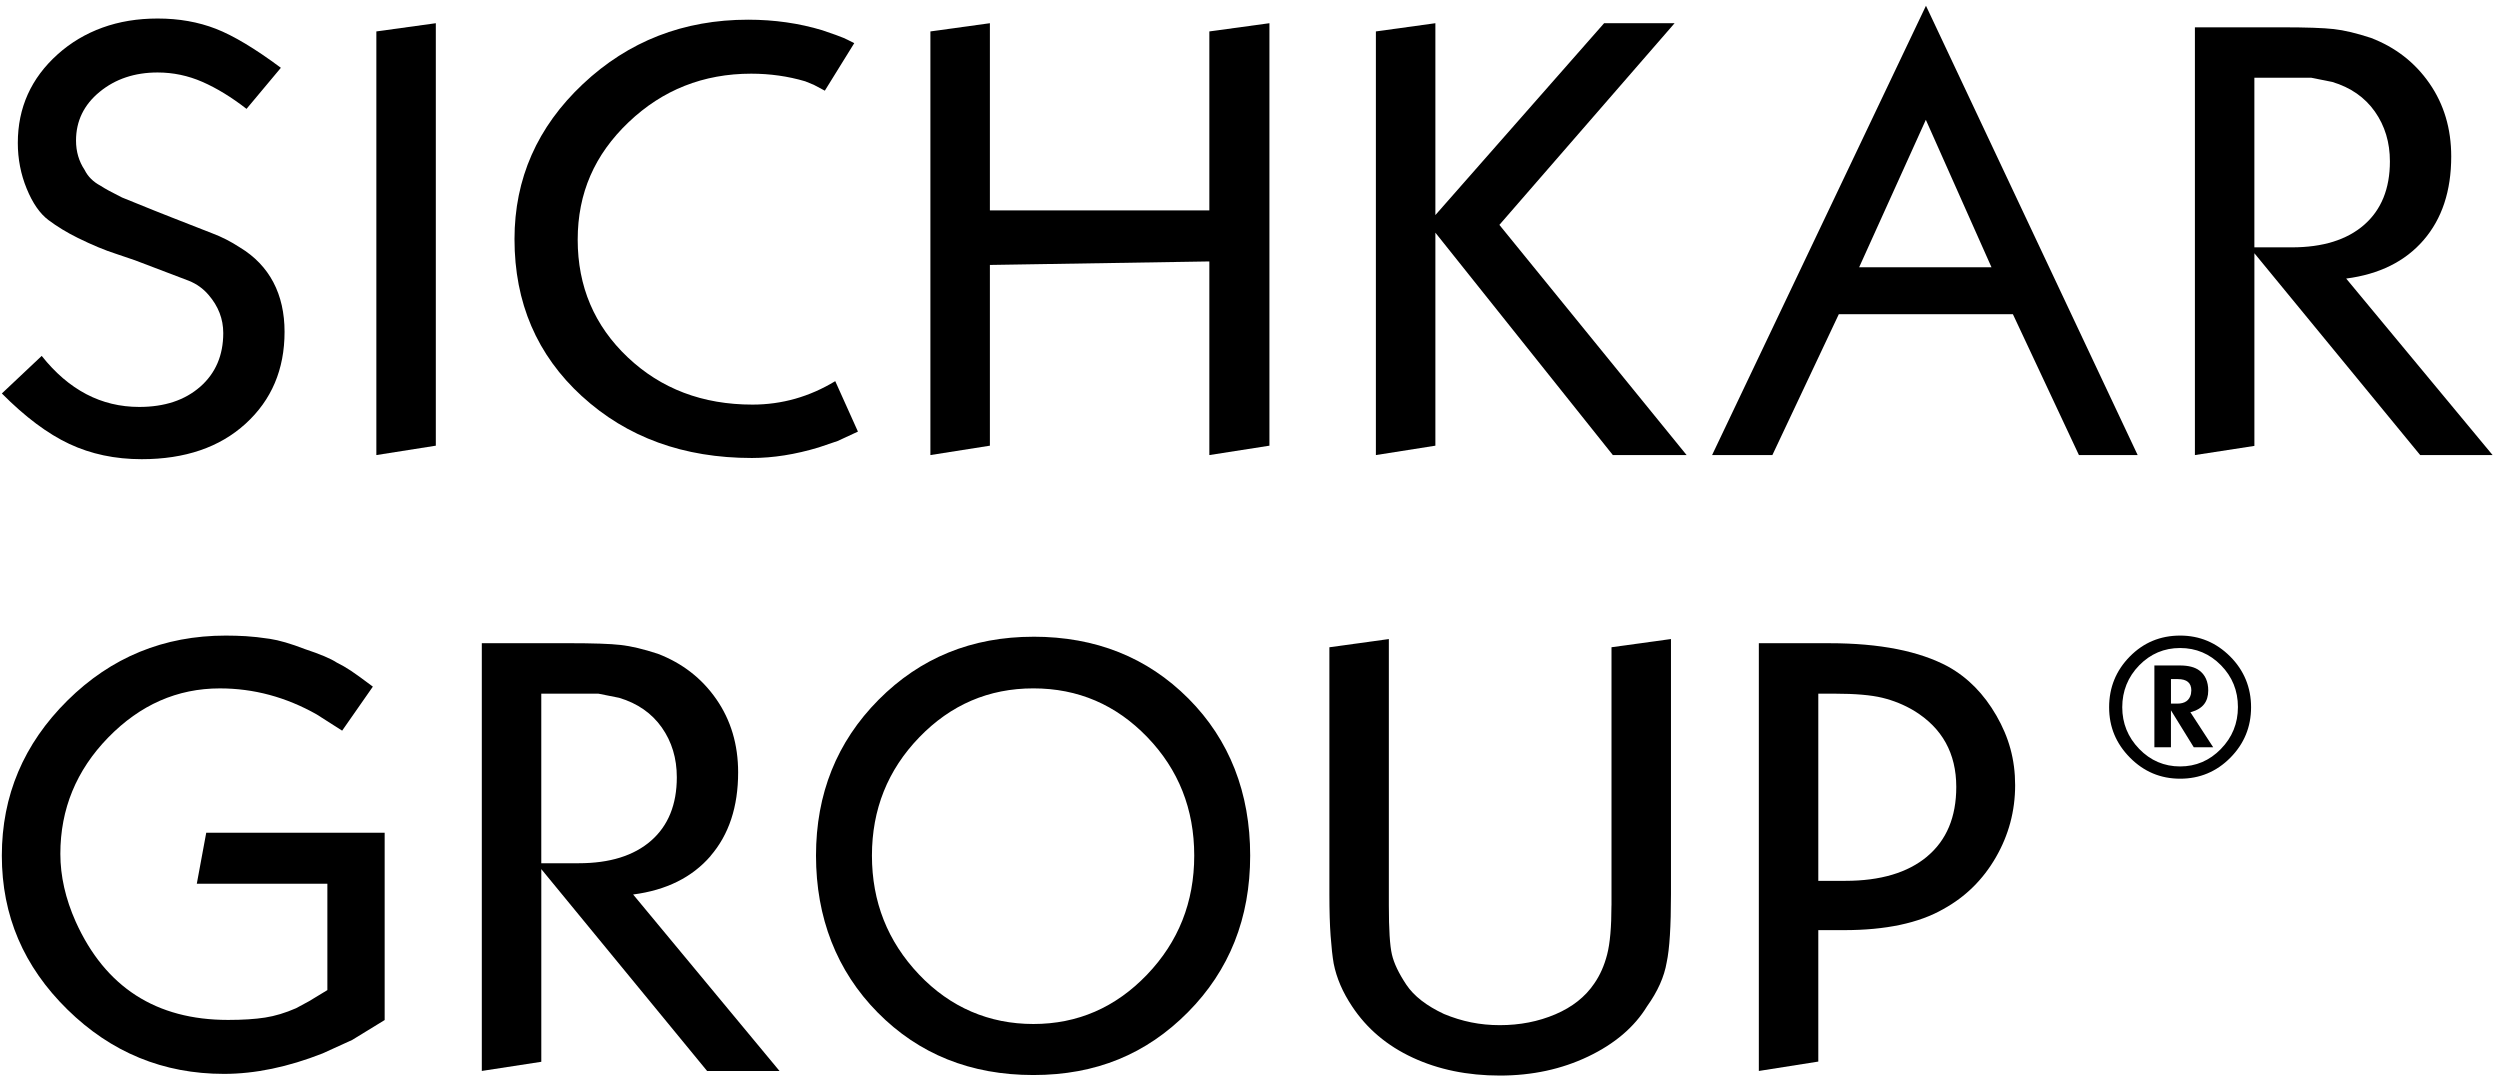
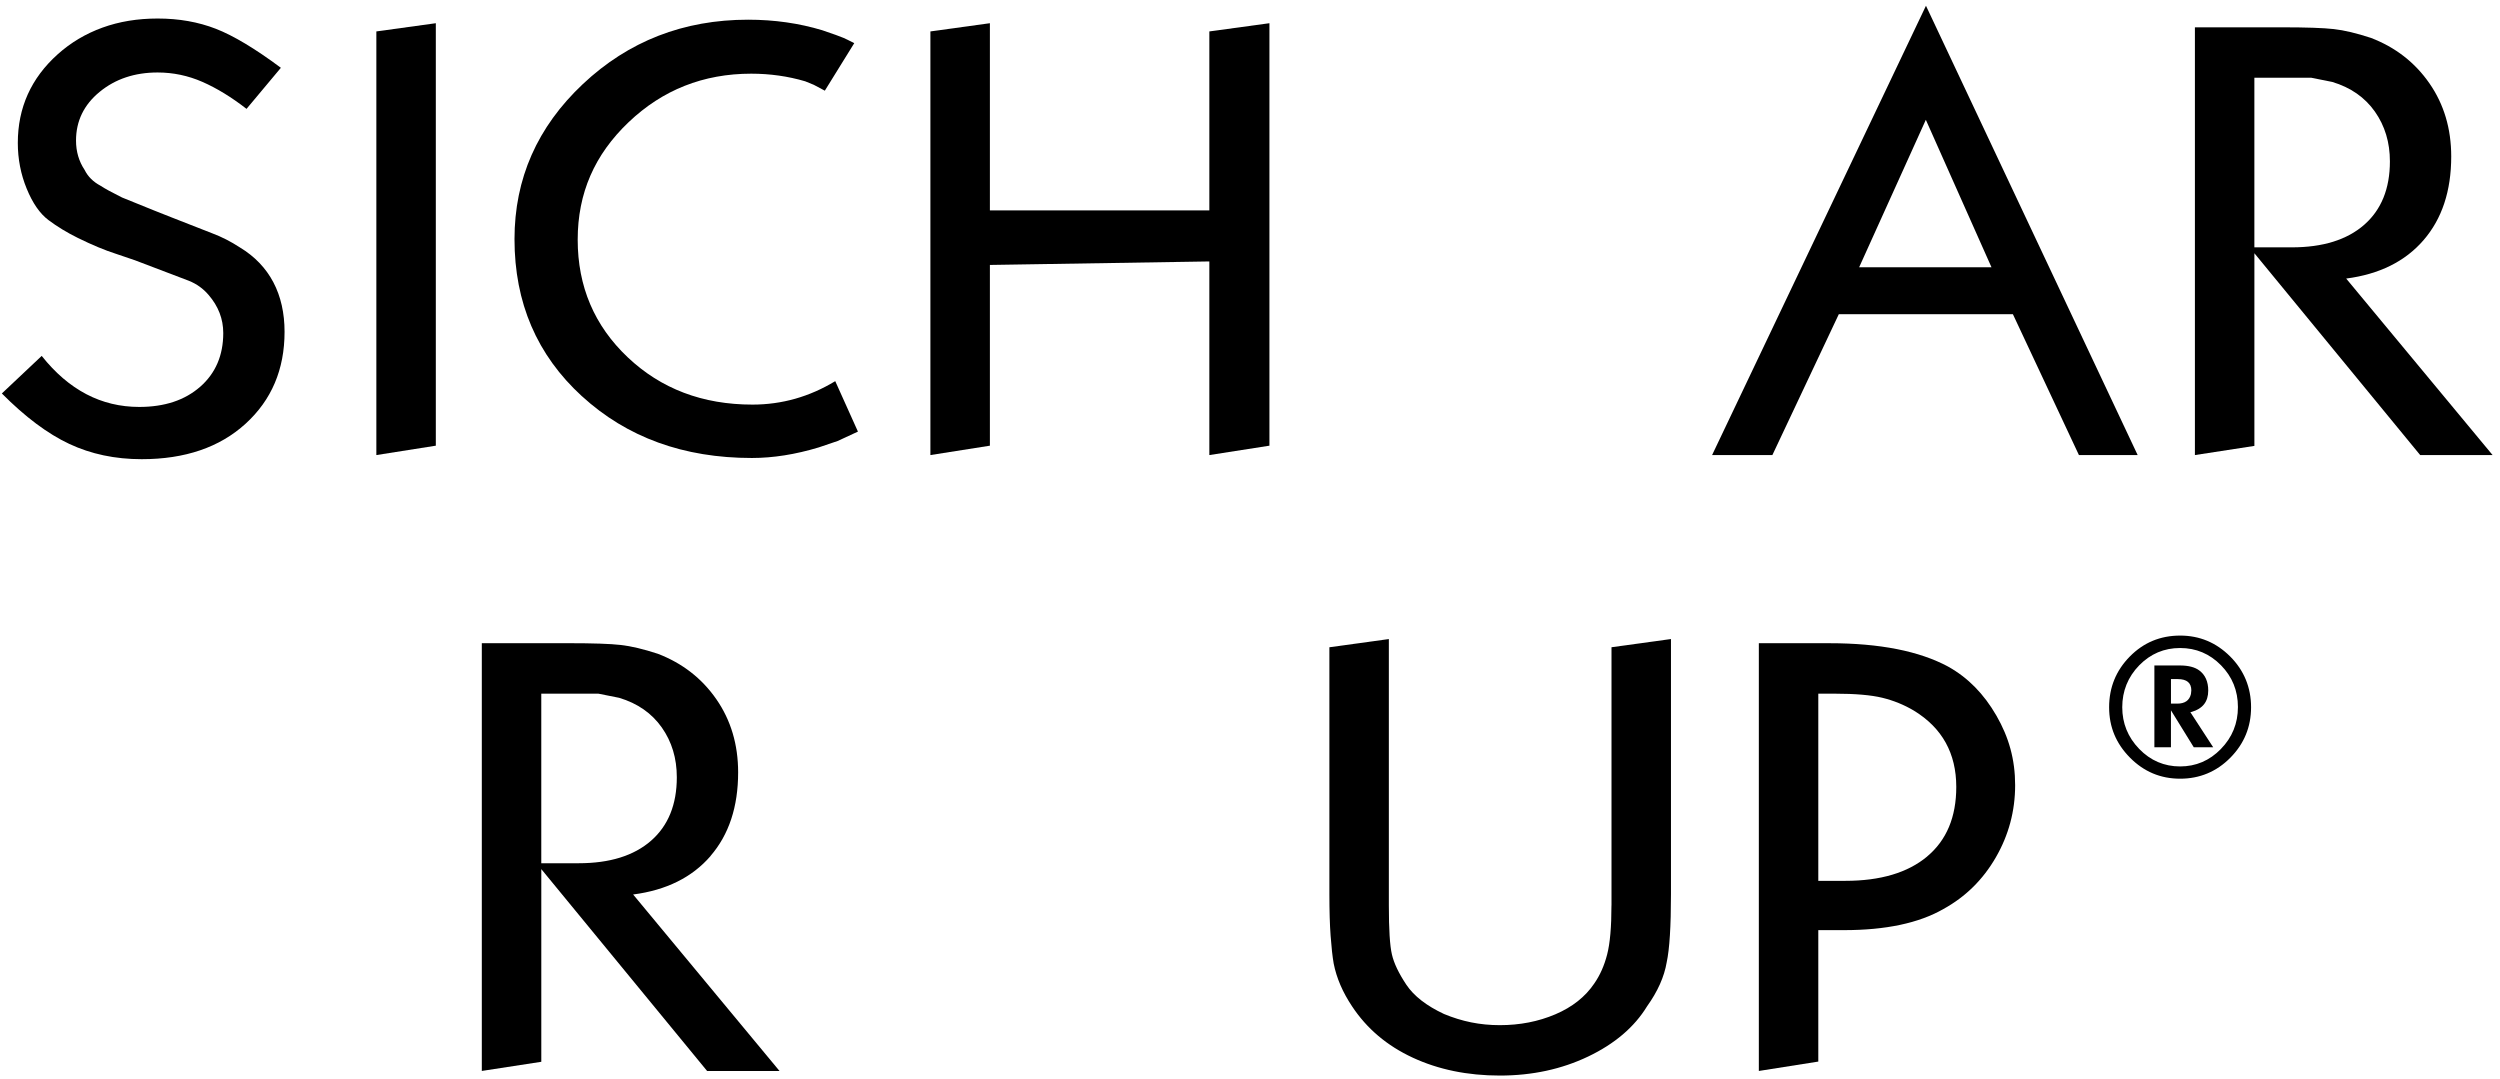
<svg xmlns="http://www.w3.org/2000/svg" width="271" height="117" viewBox="0 0 271 117" fill="none">
-   <path d="M21.335 95.8H35.487V107.327L33.502 108.53L32.093 109.291C30.941 109.797 29.82 110.136 28.731 110.305C27.642 110.475 26.306 110.56 24.729 110.56C16.917 110.56 11.408 107.01 8.207 99.913C7.096 97.419 6.542 94.969 6.542 92.559C6.542 87.703 8.272 83.496 11.728 79.947C15.188 76.397 19.22 74.622 23.833 74.622C27.504 74.622 31.004 75.563 34.336 77.447L37.089 79.203L40.418 74.431C39.35 73.627 38.56 73.055 38.047 72.713C37.534 72.374 37.024 72.076 36.51 71.825C35.87 71.401 34.718 70.914 33.054 70.362C31.517 69.768 30.246 69.399 29.242 69.249C28.24 69.098 27.373 69.005 26.649 68.961C25.924 68.92 25.196 68.898 24.471 68.898C17.767 68.898 12.046 71.245 7.308 75.94C2.57 80.636 0.199 86.24 0.199 92.751C0.199 99.262 2.57 104.781 7.308 109.433C12.046 114.085 17.704 116.409 24.278 116.409C27.651 116.409 31.216 115.668 34.974 114.189L38.175 112.731L41.697 110.573V90.27H22.356L21.332 95.803L21.335 95.8Z" fill="black" />
-   <path d="M112.018 69.022C105.352 69.022 99.759 71.303 95.235 75.859C90.714 80.418 88.455 86.046 88.455 92.746C88.455 99.446 90.682 105.244 95.143 109.759C99.601 114.274 105.225 116.533 112.018 116.533C118.812 116.533 124.267 114.263 128.769 109.726C133.268 105.189 135.519 99.528 135.519 92.743C135.519 85.959 133.289 80.205 128.831 75.728C124.373 71.257 118.768 69.019 112.018 69.019V69.022ZM124.332 105.66C120.913 109.22 116.808 111.001 112.018 111.001C107.228 111.001 103.009 109.209 99.612 105.627C96.215 102.044 94.518 97.751 94.518 92.746C94.518 87.742 96.226 83.47 99.642 79.931C103.058 76.392 107.182 74.62 112.018 74.62C116.854 74.62 120.965 76.382 124.362 79.901C127.756 83.421 129.455 87.703 129.455 92.749C129.455 97.795 127.745 102.099 124.332 105.66Z" fill="black" />
  <path d="M174.682 98.153C174.682 100.486 174.527 102.255 174.215 103.464C173.905 104.673 173.438 105.72 172.819 106.612C171.845 108.053 170.438 109.169 168.6 109.951C166.759 110.736 164.755 111.127 162.583 111.127C160.411 111.127 158.485 110.725 156.533 109.918C154.627 109.027 153.264 107.968 152.444 106.738C151.624 105.507 151.103 104.416 150.883 103.461C150.66 102.507 150.551 100.738 150.551 98.15V69.274L144.105 70.163V96.939C144.105 98.719 144.149 100.226 144.239 101.454C144.328 102.685 144.439 103.68 144.57 104.443C144.879 106.013 145.545 107.561 146.565 109.087C148.162 111.504 150.353 113.358 153.147 114.652C155.939 115.946 159.083 116.591 162.586 116.591C166.088 116.591 169.279 115.902 172.16 114.526C175.04 113.148 177.166 111.335 178.54 109.087C179.692 107.476 180.403 105.887 180.669 104.317C180.979 102.876 181.133 100.415 181.133 96.939V69.272L174.687 70.16V98.145L174.682 98.153Z" fill="black" />
  <path d="M211.196 72.268C208.049 70.572 203.751 69.725 198.302 69.725H190.658V116.092L197.104 115.075V100.827H199.896C204.416 100.827 208.006 100.064 210.664 98.538C213.059 97.222 214.952 95.357 216.347 92.94C217.743 90.522 218.441 87.916 218.441 85.118C218.441 82.321 217.765 79.933 216.415 77.582C215.06 75.227 213.325 73.457 211.196 72.271V72.268ZM208.905 92.844C206.798 94.603 203.841 95.483 200.031 95.483H197.104V75.194H198.899C201.115 75.194 202.831 75.344 204.05 75.64C205.269 75.938 206.409 76.403 207.474 77.037C210.531 78.905 212.06 81.659 212.06 85.305C212.06 88.57 211.006 91.083 208.902 92.841L208.905 92.844Z" fill="black" />
  <path d="M77.016 92.79C79.015 90.477 80.014 87.455 80.014 83.722C80.014 80.711 79.226 78.069 77.654 75.799C76.079 73.529 73.964 71.886 71.306 70.868C69.753 70.36 68.414 70.04 67.285 69.914C66.155 69.785 64.282 69.723 61.667 69.723H52.228V116.09L58.677 115.098V94.212L76.65 116.093H84.499L68.631 96.963C72.226 96.496 75.023 95.107 77.022 92.796L77.016 92.79ZM58.675 93.572V75.192H64.857L67.116 75.643C69.112 76.242 70.649 77.314 71.738 78.857C72.824 80.399 73.367 82.199 73.367 84.255C73.367 87.211 72.436 89.506 70.576 91.133C68.713 92.76 66.098 93.575 62.731 93.575H58.677L58.675 93.572Z" fill="black" />
  <path d="M236.321 68.897C234.176 68.897 232.357 69.657 230.866 71.172C229.376 72.69 228.629 74.519 228.629 76.666C228.629 78.813 229.384 80.604 230.888 82.127C232.395 83.65 234.206 84.411 236.324 84.411C238.442 84.411 240.269 83.653 241.768 82.138C243.267 80.62 244.016 78.796 244.016 76.666C244.016 74.535 243.259 72.671 241.749 71.161C240.237 69.651 238.428 68.897 236.327 68.897H236.321ZM240.744 81.192C239.514 82.453 238.037 83.082 236.321 83.082C234.605 83.082 233.112 82.447 231.887 81.181C230.665 79.915 230.052 78.408 230.052 76.663C230.052 74.918 230.665 73.379 231.887 72.126C233.112 70.874 234.589 70.245 236.321 70.245C238.054 70.245 239.531 70.868 240.755 72.113C241.977 73.36 242.591 74.869 242.591 76.641C242.591 78.413 241.974 79.931 240.744 81.189V81.192Z" fill="black" />
  <path d="M237.6 77.163C238.781 76.816 239.373 76.05 239.373 74.858C239.373 73.89 239.05 73.162 238.404 72.678C237.923 72.317 237.22 72.137 236.299 72.137H233.535V81.006H235.33V76.996L237.806 81.006H239.911L237.437 77.204L237.6 77.163ZM236.014 76.272H235.333V73.614H236.077C237.051 73.614 237.54 74.021 237.54 74.839L237.499 75.235C237.334 75.927 236.84 76.274 236.014 76.274V76.272Z" fill="black" />
  <path d="M21.706 41.919C20.044 43.382 17.84 44.112 15.092 44.112C10.97 44.112 7.448 42.269 4.521 38.58L0.201 42.652C2.726 45.195 5.162 47.019 7.513 48.121C9.862 49.223 12.477 49.776 15.358 49.776C20.055 49.776 23.81 48.493 26.623 45.928C29.436 43.363 30.846 40.045 30.846 35.973C30.846 31.901 29.227 28.765 25.993 26.815C25.019 26.178 24.022 25.672 23.001 25.289L18.613 23.571L16.686 22.808L13.229 21.408C12.121 20.858 11.345 20.432 10.902 20.137C10.104 19.713 9.528 19.141 9.172 18.419C8.551 17.486 8.241 16.425 8.241 15.239C8.241 13.119 9.094 11.358 10.802 9.958C12.507 8.558 14.6 7.857 17.085 7.857C18.768 7.857 20.386 8.197 21.937 8.875C23.487 9.553 25.084 10.527 26.724 11.801L30.447 7.349C27.655 5.27 25.304 3.862 23.4 3.121C21.494 2.38 19.39 2.008 17.085 2.008C14.912 2.008 12.919 2.336 11.103 2.995C9.286 3.654 7.668 4.617 6.251 5.888C3.37 8.475 1.931 11.675 1.931 15.493C1.931 17.232 2.251 18.887 2.895 20.454C3.536 22.023 4.323 23.158 5.254 23.856C6.186 24.556 7.247 25.204 8.445 25.795C9.995 26.558 11.369 27.129 12.566 27.512L14.627 28.212L20.476 30.438C21.318 30.777 22.026 31.286 22.605 31.964C23.669 33.195 24.201 34.573 24.201 36.099C24.201 38.517 23.37 40.456 21.709 41.919H21.706Z" fill="black" />
  <path d="M40.797 49.329L47.243 48.312V2.516L40.797 3.407V49.329Z" fill="black" />
  <path d="M63.089 42.954C67.963 47.414 74.1 49.646 81.501 49.646C83.804 49.646 86.22 49.263 88.746 48.5L90.806 47.802L93 46.785L90.54 41.316C87.749 43.011 84.757 43.859 81.567 43.859C76.16 43.859 71.65 42.147 68.039 38.726C64.425 35.302 62.622 31.055 62.622 25.987C62.622 20.92 64.46 16.755 68.139 13.249C71.816 9.743 76.25 7.987 81.433 7.987C83.47 7.987 85.422 8.263 87.282 8.813L88.213 9.193L89.411 9.83L92.601 4.678C92.026 4.383 91.637 4.191 91.436 4.107C91.238 4.022 90.961 3.915 90.606 3.789L89.142 3.281C86.617 2.518 83.934 2.135 81.099 2.135C74.097 2.135 68.126 4.462 63.184 9.111C58.242 13.763 55.772 19.366 55.772 25.922C55.772 32.816 58.207 38.491 63.084 42.954H63.089Z" fill="black" />
  <path d="M131.093 22.805H107.304V2.516L100.855 3.407V49.329L107.304 48.312V28.72L131.093 28.34V49.329L137.606 48.312V2.516L131.093 3.407V22.805Z" fill="black" />
-   <path d="M181.526 2.516H173.885L155.595 23.313V2.516L149.146 3.407V49.329L155.595 48.312V25.222L174.833 49.329H182.829L162.533 24.377L181.526 2.516Z" fill="black" />
  <path d="M254.325 30.196C257.92 29.729 260.717 28.34 262.715 26.029C264.714 23.715 265.713 20.693 265.713 16.96C265.713 13.949 264.926 11.307 263.353 9.038C261.779 6.768 259.663 5.124 257.005 4.107C255.452 3.598 254.113 3.278 252.984 3.152C251.854 3.024 249.981 2.961 247.366 2.961H237.928V49.329L244.376 48.336V27.451L262.349 49.331H270.199L254.331 30.202L254.325 30.196ZM244.374 26.811V8.43H250.556L252.815 8.882C254.811 9.481 256.348 10.553 257.437 12.095C258.523 13.637 259.066 15.437 259.066 17.494C259.066 20.45 258.135 22.744 256.275 24.371C254.412 25.998 251.797 26.813 248.43 26.813H244.376L244.374 26.811Z" fill="black" />
  <path d="M208.775 0.623L185.592 49.326H192.127L199.326 34.061H218.199L225.354 49.326H231.721L208.775 0.623ZM201.53 28.974L208.761 12.987L215.878 28.974H201.53Z" fill="black" />
</svg>